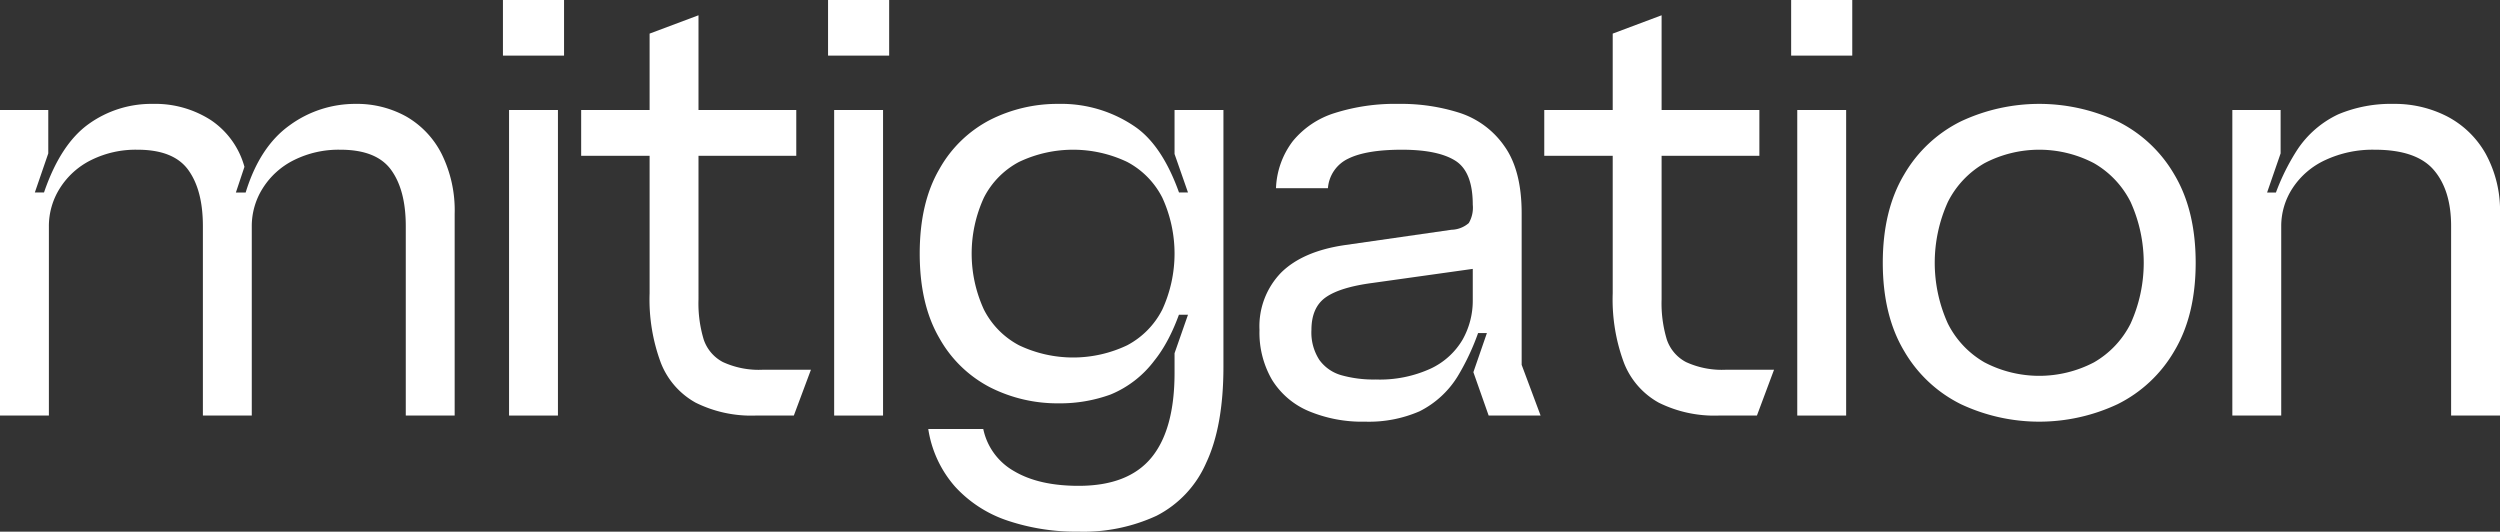
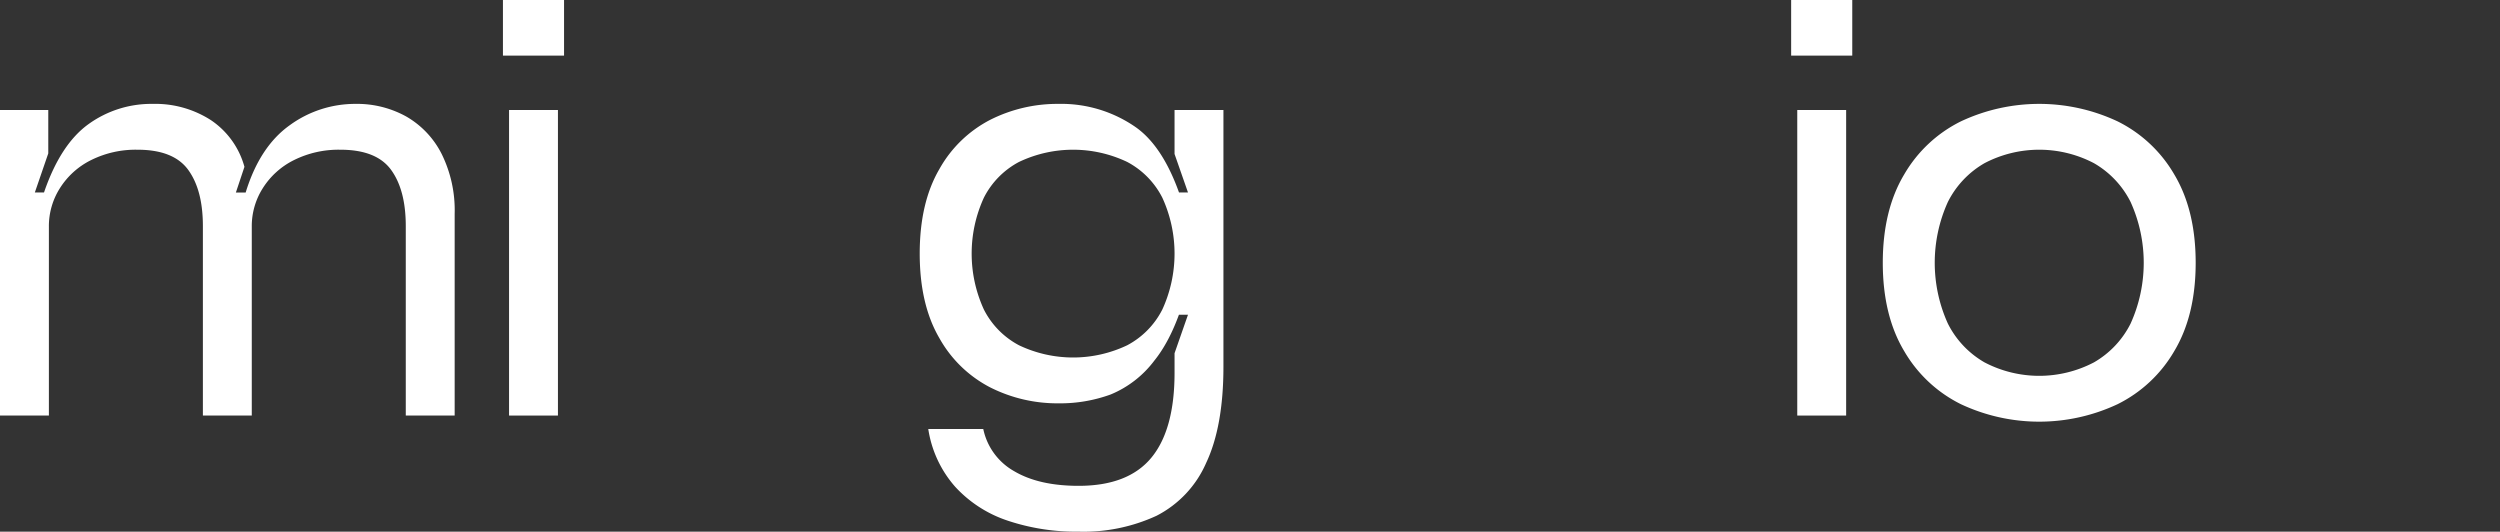
<svg xmlns="http://www.w3.org/2000/svg" width="409.094" height="87" viewBox="0 0 409.094 87">
  <rect x="0" y="0" width="409.094" height="87" fill="#333333" stroke="none" />
  <g id="グループ_53135" data-name="グループ 53135" transform="translate(0 -92)">
    <path id="パス_122970" data-name="パス 122970" d="M0,110H7.9v7.1l-2.2,6.4H7.2q2.7-7.9,7.3-11.2A17.553,17.553,0,0,1,25,109a16.818,16.818,0,0,1,9.5,2.649A13.478,13.478,0,0,1,40,119.3l-1.4,4.2h1.6q2.3-7.5,7.2-11A18.169,18.169,0,0,1,58.2,109a16.575,16.575,0,0,1,8.25,2.05,14.687,14.687,0,0,1,5.8,6.1A20.79,20.79,0,0,1,74.4,127v33h-8V129q0-5.9-2.4-9.2t-8.3-3.3a16.368,16.368,0,0,0-7.6,1.7,12.679,12.679,0,0,0-5.1,4.6,11.556,11.556,0,0,0-1.8,6.2v31h-8V129q0-5.9-2.4-9.2t-8.3-3.3a16.368,16.368,0,0,0-7.6,1.7,12.679,12.679,0,0,0-5.1,4.6A11.556,11.556,0,0,0,8,129v31H0Z" fill="#fff" />
    <path id="パス_122971" data-name="パス 122971" d="M82.3,92h10v9.1h-10Zm1,18h8v50h-8Z" fill="#fff" />
-     <path id="パス_122972" data-name="パス 122972" d="M95.1,110h35.2v7.5H95.1Zm18.75,47.9a12.731,12.731,0,0,1-5.7-6.5A29.716,29.716,0,0,1,106.3,140V97.5l8-3V141a20.5,20.5,0,0,0,.85,6.549,6.5,6.5,0,0,0,3.15,3.7,14.06,14.06,0,0,0,6.6,1.25h7.8l-2.8,7.5h-6.2a20.446,20.446,0,0,1-9.85-2.1" fill="#fff" />
-     <path id="パス_122973" data-name="パス 122973" d="M135.5,92h10v9.1h-10Zm1,18h8v50h-8Z" fill="#fff" />
    <path id="パス_122974" data-name="パス 122974" d="M164.9,177.2a20.336,20.336,0,0,1-8.6-5.551,18.45,18.45,0,0,1-4.4-9.449h9a10.333,10.333,0,0,0,5.05,6.9q4.05,2.4,10.55,2.4,8.1,0,11.9-4.6t3.8-13.9v-3.2l2.2-6.3h-3.1l2.9-4.1q-2,7.5-5.3,11.6a17.086,17.086,0,0,1-7.15,5.55A24.093,24.093,0,0,1,173.2,158a24.368,24.368,0,0,1-11.15-2.6,20.073,20.073,0,0,1-8.35-8.1q-3.2-5.5-3.2-13.8t3.2-13.8a20.093,20.093,0,0,1,8.35-8.1A24.392,24.392,0,0,1,173.2,109a21.313,21.313,0,0,1,12.7,3.85q5.4,3.851,8.3,14.75l-2.9-4.1h3.1l-2.2-6.3V110h8v42q0,9.8-2.85,15.8a17.6,17.6,0,0,1-8.1,8.6A28.5,28.5,0,0,1,176.5,179a35.32,35.32,0,0,1-11.6-1.8m19.55-28.7a13.534,13.534,0,0,0,5.75-5.851,21.928,21.928,0,0,0,0-18.3,13.548,13.548,0,0,0-5.75-5.85,20.581,20.581,0,0,0-17.7,0,13.543,13.543,0,0,0-5.75,5.85,21.928,21.928,0,0,0,0,18.3,13.529,13.529,0,0,0,5.75,5.851,20.581,20.581,0,0,0,17.7,0" fill="#fff" />
-     <path id="パス_122975" data-name="パス 122975" d="M214.1,159.25a12.98,12.98,0,0,1-5.95-5.1A15.326,15.326,0,0,1,206.1,146a12.606,12.606,0,0,1,3.55-9.4q3.549-3.5,10.45-4.5l17.4-2.5a4.5,4.5,0,0,0,2.85-1.1,4.98,4.98,0,0,0,.65-3q0-5.4-2.85-7.2t-8.75-1.8q-5.8,0-8.75,1.45a5.818,5.818,0,0,0-3.35,4.85h-8.5a13.51,13.51,0,0,1,2.75-7.7,14.369,14.369,0,0,1,6.85-4.6,32.66,32.66,0,0,1,10.5-1.5,31.373,31.373,0,0,1,10.05,1.5,14.323,14.323,0,0,1,7.25,5.45Q249,119.9,249,126.9v24.8l3.1,8.3h-8.5l-2.5-7.1,3.7-10.7.9,4.3h-5.1l2.5-4.2a39.047,39.047,0,0,1-4.55,11.25,15.455,15.455,0,0,1-6.25,5.75,20.784,20.784,0,0,1-8.9,1.7,22.615,22.615,0,0,1-9.3-1.75m20.05-6.95a11.887,11.887,0,0,0,5.2-4.75A12.984,12.984,0,0,0,241,141.1V136l-16.4,2.3q-5.3.7-7.65,2.35T214.6,146a8.212,8.212,0,0,0,1.3,4.9,6.684,6.684,0,0,0,3.6,2.5,19.418,19.418,0,0,0,5.6.7,19.972,19.972,0,0,0,9.05-1.8" fill="#fff" />
-     <path id="パス_122976" data-name="パス 122976" d="M252.7,110h35.2v7.5H252.7Zm18.75,47.9a12.731,12.731,0,0,1-5.7-6.5A29.716,29.716,0,0,1,263.9,140V97.5l8-3V141a20.5,20.5,0,0,0,.85,6.549,6.5,6.5,0,0,0,3.15,3.7,14.06,14.06,0,0,0,6.6,1.25h7.8l-2.8,7.5h-6.2a20.445,20.445,0,0,1-9.85-2.1" fill="#fff" />
    <path id="パス_122977" data-name="パス 122977" d="M293.1,92h10v9.1h-10Zm1,18h8v50h-8Z" fill="#fff" />
    <path id="パス_122978" data-name="パス 122978" d="M320.895,158.15a22.017,22.017,0,0,1-9.3-8.7q-3.5-5.85-3.5-14.45t3.5-14.45a22.017,22.017,0,0,1,9.3-8.7,30.169,30.169,0,0,1,25.6,0,22.028,22.028,0,0,1,9.3,8.7q3.5,5.85,3.5,14.45t-3.5,14.45a22.028,22.028,0,0,1-9.3,8.7,30.169,30.169,0,0,1-25.6,0m21.75-6.85a15.142,15.142,0,0,0,6-6.35,24.1,24.1,0,0,0,0-19.9,15.153,15.153,0,0,0-6-6.35,19.305,19.305,0,0,0-17.9,0,15.141,15.141,0,0,0-6,6.35,24.1,24.1,0,0,0,0,19.9,15.13,15.13,0,0,0,6,6.35,19.305,19.305,0,0,0,17.9,0" fill="#fff" />
-     <path id="パス_122979" data-name="パス 122979" d="M365.294,110h7.9v7.1l-3.8,11-1.5-4.6h5.8l-2.6,4.5a35.873,35.873,0,0,1,4.8-11.45,16.4,16.4,0,0,1,6.75-5.85,22.258,22.258,0,0,1,9.05-1.7,18.729,18.729,0,0,1,8.75,2.05,15.405,15.405,0,0,1,6.3,6.1,19.338,19.338,0,0,1,2.35,9.851v33h-8V129q0-5.9-2.85-9.2t-9.65-3.3a18.329,18.329,0,0,0-8.1,1.7,12.771,12.771,0,0,0-5.35,4.6,11.322,11.322,0,0,0-1.85,6.2v31h-8Z" fill="#fff" />
  </g>
</svg>